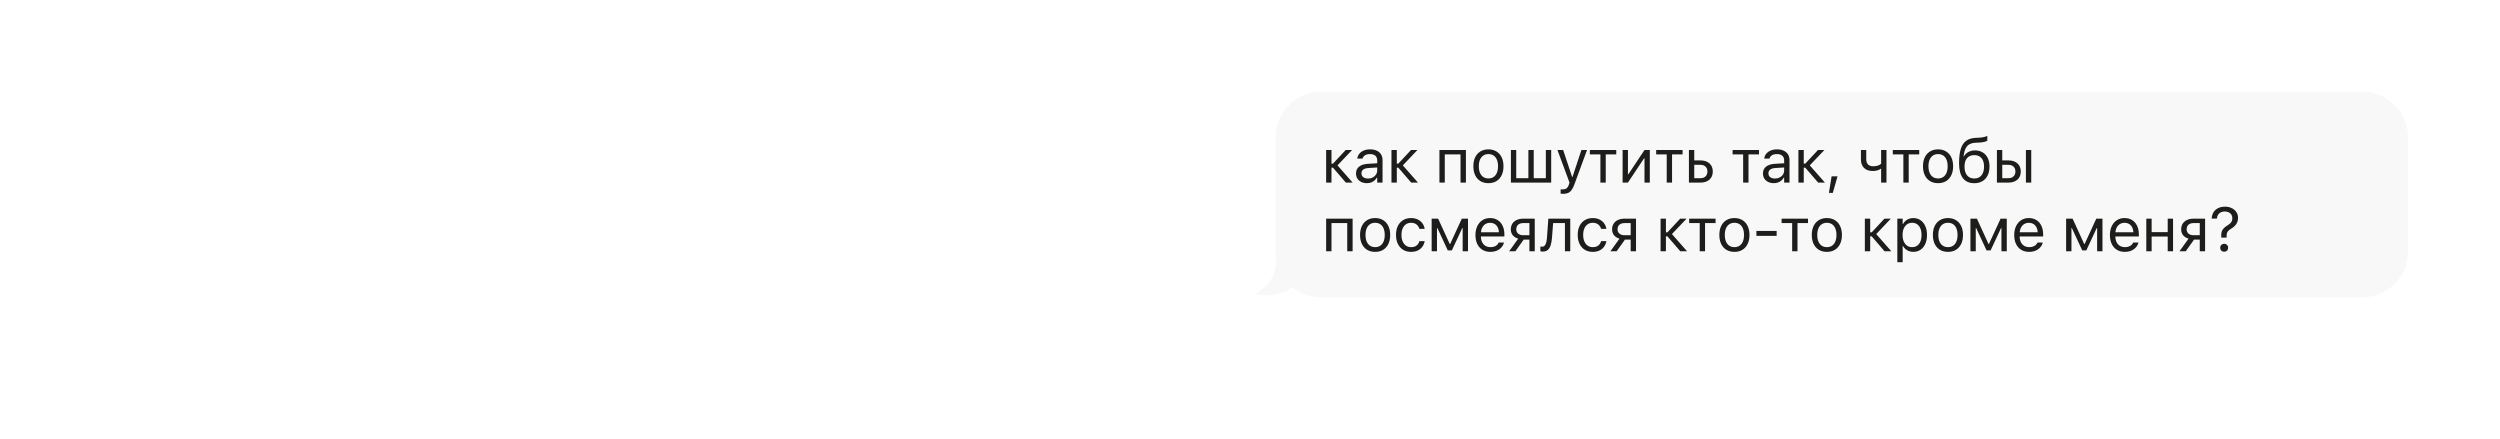
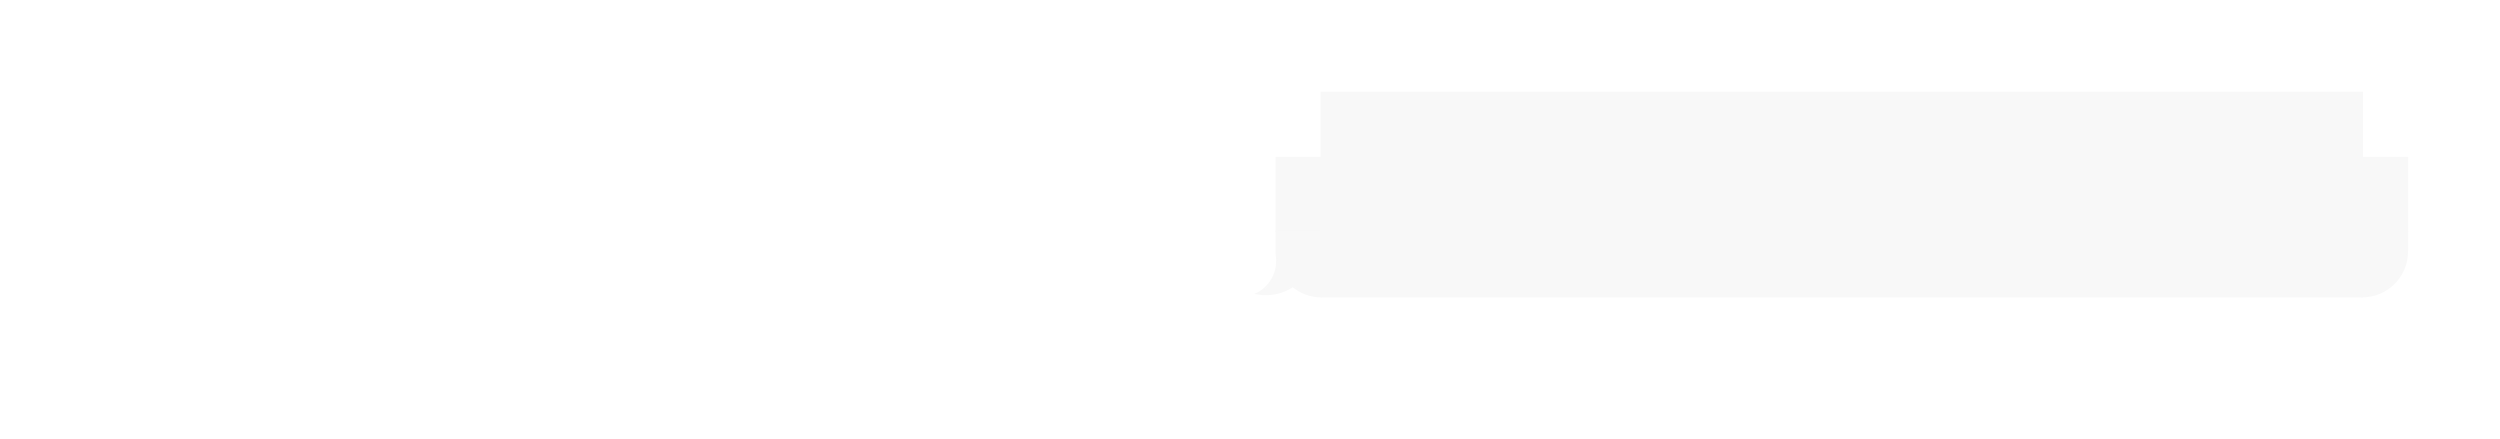
<svg xmlns="http://www.w3.org/2000/svg" width="837" height="147" viewBox="0 0 837 147" fill="none">
  <g filter="url(#filter0_d_203_1562)">
-     <path d="M417.352 36.082C417.352 27.752 424.104 21 432.433 21V21V42.829H417.352V36.082Z" fill="#F8F8F8" stroke="#F8F8F8" stroke-width="0.618" />
    <rect x="417.352" y="42.828" width="15.082" height="24.605" fill="#F8F8F8" stroke="#F8F8F8" stroke-width="0.618" />
    <path fill-rule="evenodd" clip-rule="evenodd" d="M417.624 77.055C417.444 76.125 417.35 75.164 417.35 74.181V67.434H432.432V89.263C428.78 89.263 425.431 87.964 422.821 85.804C420.218 87.538 416.043 89.187 411 88.27C412.389 87.675 417.747 84.103 417.549 76.959C417.573 76.992 417.598 77.024 417.624 77.055Z" fill="#F8F8F8" />
    <path d="M417.624 77.055L417.386 77.252L417.928 76.997L417.624 77.055ZM417.35 67.434V67.124H417.041V67.434H417.35ZM432.432 67.434H432.741V67.124H432.432V67.434ZM432.432 89.263V89.572H432.741V89.263H432.432ZM422.821 85.804L423.018 85.566L422.841 85.419L422.65 85.547L422.821 85.804ZM411 88.27L410.878 87.986L409.934 88.39L410.945 88.574L411 88.27ZM417.549 76.959L417.799 76.777L417.212 75.97L417.24 76.967L417.549 76.959ZM417.041 74.181C417.041 75.184 417.137 76.164 417.32 77.114L417.928 76.997C417.752 76.085 417.66 75.144 417.66 74.181H417.041ZM417.041 67.434V74.181H417.66V67.434H417.041ZM432.432 67.124H417.35V67.743H432.432V67.124ZM432.741 89.263V67.434H432.123V89.263H432.741ZM422.624 86.042C425.287 88.247 428.705 89.572 432.432 89.572V88.954C428.854 88.954 425.575 87.682 423.018 85.566L422.624 86.042ZM410.945 88.574C416.087 89.509 420.341 87.828 422.993 86.061L422.65 85.547C420.094 87.249 416 88.865 411.055 87.966L410.945 88.574ZM417.24 76.967C417.336 80.454 416.079 83.063 414.628 84.877C413.171 86.698 411.525 87.708 410.878 87.986L411.122 88.554C411.864 88.236 413.591 87.163 415.111 85.263C416.637 83.356 417.959 80.607 417.858 76.95L417.24 76.967ZM417.862 76.859C417.84 76.832 417.819 76.805 417.799 76.777L417.299 77.14C417.327 77.179 417.356 77.216 417.386 77.252L417.862 76.859Z" fill="#F8F8F8" />
    <rect x="432.43" y="21" width="348.397" height="68.263" fill="#F8F8F8" />
    <rect x="432.43" y="21" width="348.397" height="68.263" stroke="#F8F8F8" stroke-width="0.618" />
-     <path d="M436.281 46.129H435.778V51.131H433.991V40.213H435.778V44.794H436.281L440.544 40.213H442.691L437.678 45.492V45.235L442.865 51.131H440.595L436.281 46.129ZM447.629 51.326C446.93 51.326 446.304 51.193 445.749 50.925C445.201 50.658 444.77 50.282 444.455 49.796C444.147 49.303 443.993 48.727 443.993 48.07V48.05C443.993 47.091 444.338 46.338 445.03 45.79C445.722 45.235 446.697 44.92 447.957 44.845L451.983 44.609V46.016L448.173 46.252C447.379 46.3 446.786 46.475 446.396 46.776C446.013 47.077 445.821 47.491 445.821 48.019V48.039C445.821 48.587 446.023 49.015 446.427 49.323C446.838 49.624 447.365 49.775 448.009 49.775C448.604 49.775 449.132 49.655 449.59 49.416C450.056 49.176 450.422 48.851 450.689 48.44C450.956 48.022 451.09 47.553 451.09 47.033V43.694C451.09 43.023 450.884 42.507 450.474 42.144C450.063 41.774 449.46 41.589 448.666 41.589C447.988 41.589 447.437 41.719 447.012 41.979C446.595 42.239 446.321 42.596 446.191 43.047L446.18 43.099H444.414L444.424 43.017C444.506 42.435 444.732 41.918 445.102 41.466C445.472 41.014 445.961 40.658 446.571 40.398C447.187 40.137 447.899 40.007 448.707 40.007C449.583 40.007 450.333 40.154 450.956 40.449C451.579 40.743 452.055 41.161 452.384 41.702C452.713 42.236 452.877 42.876 452.877 43.623V51.131H451.09V49.457H450.977C450.751 49.847 450.47 50.182 450.135 50.463C449.799 50.744 449.419 50.96 448.995 51.11C448.577 51.254 448.122 51.326 447.629 51.326ZM458.154 46.129H457.651V51.131H455.864V40.213H457.651V44.794H458.154L462.417 40.213H464.563L459.551 45.492V45.235L464.738 51.131H462.468L458.154 46.129ZM471.923 51.131V40.213H480.787V51.131H478.989V41.692H473.71V51.131H471.923ZM488.323 51.326C487.303 51.326 486.413 51.1 485.653 50.648C484.9 50.189 484.314 49.535 483.896 48.686C483.486 47.837 483.28 46.834 483.28 45.677V45.656C483.28 44.492 483.486 43.489 483.896 42.647C484.314 41.798 484.9 41.147 485.653 40.695C486.413 40.237 487.303 40.007 488.323 40.007C489.35 40.007 490.241 40.237 490.994 40.695C491.747 41.147 492.329 41.798 492.74 42.647C493.158 43.489 493.366 44.492 493.366 45.656V45.677C493.366 46.841 493.158 47.847 492.74 48.697C492.329 49.539 491.747 50.189 490.994 50.648C490.247 51.1 489.357 51.326 488.323 51.326ZM488.333 49.744C489.005 49.744 489.576 49.583 490.049 49.261C490.528 48.94 490.894 48.477 491.148 47.875C491.408 47.266 491.538 46.533 491.538 45.677V45.656C491.538 44.794 491.408 44.061 491.148 43.458C490.894 42.849 490.528 42.387 490.049 42.072C489.569 41.75 488.994 41.589 488.323 41.589C487.659 41.589 487.087 41.75 486.608 42.072C486.129 42.394 485.759 42.856 485.499 43.458C485.238 44.061 485.108 44.794 485.108 45.656V45.677C485.108 46.533 485.238 47.266 485.499 47.875C485.759 48.477 486.129 48.94 486.608 49.261C487.087 49.583 487.662 49.744 488.333 49.744ZM495.85 51.131V40.213H497.637V49.652H501.704V40.213H503.491V49.652H507.548V40.213H509.336V51.131H495.85ZM513.349 54.9C513.212 54.9 513.065 54.894 512.907 54.88C512.757 54.866 512.62 54.849 512.497 54.828V53.37C512.592 53.384 512.699 53.394 512.815 53.401C512.938 53.414 513.058 53.421 513.174 53.421C513.702 53.421 514.13 53.301 514.458 53.062C514.794 52.829 515.064 52.401 515.27 51.778L515.475 51.141L511.428 40.213H513.339L516.626 50.083L516.04 49.241H516.759L516.184 50.083L519.46 40.213H521.34L517.078 51.809C516.79 52.576 516.482 53.185 516.153 53.637C515.831 54.089 515.444 54.411 514.992 54.602C514.547 54.801 514 54.9 513.349 54.9ZM531.126 40.213V41.692H527.603V51.131H525.816V41.692H522.283V40.213H531.126ZM533.25 51.131V40.213H535.037V48.347H535.951L534.739 49.005L540.583 40.213H542.36V51.131H540.573V42.996H539.659L540.881 42.339L535.027 51.131H533.25ZM553.327 40.213V41.692H549.804V51.131H548.017V41.692H544.484V40.213H553.327ZM555.451 51.131V40.213H557.238V43.705H559.344C560.597 43.705 561.593 44.04 562.333 44.711C563.072 45.382 563.442 46.283 563.442 47.413V47.433C563.442 48.563 563.072 49.464 562.333 50.135C561.593 50.799 560.597 51.131 559.344 51.131H555.451ZM559.333 45.184H557.238V49.652H559.333C560.046 49.652 560.607 49.45 561.018 49.046C561.436 48.635 561.644 48.097 561.644 47.433V47.413C561.644 46.735 561.436 46.194 561.018 45.79C560.6 45.386 560.039 45.184 559.333 45.184ZM578.916 40.213V41.692H575.393V51.131H573.605V41.692H570.072V40.213H578.916ZM583.874 51.326C583.176 51.326 582.549 51.193 581.994 50.925C581.447 50.658 581.015 50.282 580.7 49.796C580.392 49.303 580.238 48.727 580.238 48.07V48.05C580.238 47.091 580.584 46.338 581.275 45.79C581.967 45.235 582.943 44.92 584.203 44.845L588.229 44.609V46.016L584.418 46.252C583.624 46.3 583.032 46.475 582.642 46.776C582.258 47.077 582.066 47.491 582.066 48.019V48.039C582.066 48.587 582.268 49.015 582.672 49.323C583.083 49.624 583.61 49.775 584.254 49.775C584.85 49.775 585.377 49.655 585.836 49.416C586.302 49.176 586.668 48.851 586.935 48.44C587.202 48.022 587.335 47.553 587.335 47.033V43.694C587.335 43.023 587.13 42.507 586.719 42.144C586.308 41.774 585.706 41.589 584.911 41.589C584.234 41.589 583.682 41.719 583.258 41.979C582.84 42.239 582.566 42.596 582.436 43.047L582.426 43.099H580.659L580.669 43.017C580.752 42.435 580.978 41.918 581.347 41.466C581.717 41.014 582.207 40.658 582.816 40.398C583.432 40.137 584.145 40.007 584.953 40.007C585.829 40.007 586.579 40.154 587.202 40.449C587.825 40.743 588.301 41.161 588.63 41.702C588.958 42.236 589.123 42.876 589.123 43.623V51.131H587.335V49.457H587.222C586.997 49.847 586.716 50.182 586.38 50.463C586.045 50.744 585.665 50.96 585.24 51.11C584.822 51.254 584.367 51.326 583.874 51.326ZM594.4 46.129H593.896V51.131H592.109V40.213H593.896V44.794H594.4L598.662 40.213H600.809L595.796 45.492V45.235L600.983 51.131H598.713L594.4 46.129ZM602.326 54.561L603.22 49.035H605.202L603.631 54.561H602.326ZM621.59 51.131H619.803V46.499H619.68C619.372 46.738 618.992 46.923 618.54 47.053C618.088 47.183 617.584 47.248 617.03 47.248C615.715 47.248 614.719 46.896 614.041 46.19C613.37 45.478 613.034 44.54 613.034 43.376V40.213H614.821V43.325C614.821 44.064 615.017 44.639 615.407 45.05C615.797 45.461 616.379 45.667 617.153 45.667C617.762 45.667 618.297 45.588 618.755 45.43C619.214 45.273 619.563 45.068 619.803 44.814V40.213H621.59V51.131ZM632.557 40.213V41.692H629.034V51.131H627.247V41.692H623.714V40.213H632.557ZM638.861 51.326C637.841 51.326 636.951 51.1 636.191 50.648C635.438 50.189 634.852 49.535 634.434 48.686C634.024 47.837 633.818 46.834 633.818 45.677V45.656C633.818 44.492 634.024 43.489 634.434 42.647C634.852 41.798 635.438 41.147 636.191 40.695C636.951 40.237 637.841 40.007 638.861 40.007C639.888 40.007 640.779 40.237 641.532 40.695C642.285 41.147 642.867 41.798 643.278 42.647C643.696 43.489 643.904 44.492 643.904 45.656V45.677C643.904 46.841 643.696 47.847 643.278 48.697C642.867 49.539 642.285 50.189 641.532 50.648C640.785 51.1 639.895 51.326 638.861 51.326ZM638.872 49.744C639.543 49.744 640.114 49.583 640.587 49.261C641.066 48.94 641.433 48.477 641.686 47.875C641.946 47.266 642.076 46.533 642.076 45.677V45.656C642.076 44.794 641.946 44.061 641.686 43.458C641.433 42.849 641.066 42.387 640.587 42.072C640.108 41.75 639.532 41.589 638.861 41.589C638.197 41.589 637.625 41.75 637.146 42.072C636.667 42.394 636.297 42.856 636.037 43.458C635.777 44.061 635.646 44.794 635.646 45.656V45.677C635.646 46.533 635.777 47.266 636.037 47.875C636.297 48.477 636.667 48.94 637.146 49.261C637.625 49.583 638.201 49.744 638.872 49.744ZM650.989 51.336C649.318 51.336 648.052 50.778 647.189 49.662C646.326 48.539 645.895 46.886 645.895 44.701V44.681C645.895 42.722 646.083 41.127 646.459 39.894C646.843 38.655 647.446 37.737 648.267 37.142C649.096 36.539 650.181 36.207 651.523 36.145L652.509 36.104C652.982 36.084 653.471 36.025 653.978 35.93C654.492 35.834 654.95 35.693 655.354 35.508V37.09C655.183 37.248 654.837 37.388 654.317 37.511C653.803 37.628 653.228 37.703 652.591 37.737L651.595 37.778C650.698 37.813 649.965 37.984 649.397 38.292C648.836 38.593 648.401 39.059 648.093 39.689C647.791 40.319 647.569 41.144 647.425 42.164L647.404 42.359H647.517C647.887 41.709 648.394 41.212 649.038 40.87C649.681 40.528 650.421 40.356 651.256 40.356C652.235 40.356 653.084 40.579 653.803 41.024C654.529 41.462 655.091 42.082 655.488 42.883C655.885 43.684 656.084 44.633 656.084 45.728V45.749C656.084 46.899 655.878 47.892 655.467 48.727C655.056 49.563 654.471 50.206 653.711 50.658C652.951 51.11 652.044 51.336 650.989 51.336ZM650.989 49.755C651.681 49.755 652.27 49.597 652.756 49.282C653.242 48.967 653.612 48.512 653.865 47.916C654.125 47.313 654.255 46.591 654.255 45.749V45.728C654.255 44.92 654.125 44.236 653.865 43.674C653.612 43.112 653.242 42.685 652.756 42.39C652.27 42.089 651.681 41.938 650.989 41.938C650.297 41.938 649.709 42.089 649.222 42.39C648.736 42.685 648.363 43.112 648.103 43.674C647.85 44.236 647.723 44.92 647.723 45.728V45.749C647.723 46.591 647.85 47.313 648.103 47.916C648.363 48.512 648.736 48.967 649.222 49.282C649.709 49.597 650.297 49.755 650.989 49.755ZM658.567 51.131V40.213H660.354V43.705H662.459C663.713 43.705 664.709 44.04 665.448 44.711C666.188 45.382 666.558 46.283 666.558 47.413V47.433C666.558 48.563 666.188 49.464 665.448 50.135C664.709 50.799 663.713 51.131 662.459 51.131H658.567ZM662.449 45.184H660.354V49.652H662.449C663.161 49.652 663.723 49.45 664.134 49.046C664.551 48.635 664.76 48.097 664.76 47.433V47.413C664.76 46.735 664.551 46.194 664.134 45.79C663.716 45.386 663.155 45.184 662.449 45.184ZM668.273 51.131V40.213H670.06V51.131H668.273ZM433.991 74.131V63.213H442.855V74.131H441.057V64.692H435.778V74.131H433.991ZM450.391 74.326C449.371 74.326 448.481 74.1 447.721 73.648C446.968 73.189 446.382 72.535 445.965 71.686C445.554 70.837 445.348 69.834 445.348 68.677V68.656C445.348 67.492 445.554 66.489 445.965 65.647C446.382 64.798 446.968 64.147 447.721 63.695C448.481 63.237 449.371 63.007 450.391 63.007C451.419 63.007 452.309 63.237 453.062 63.695C453.815 64.147 454.397 64.798 454.808 65.647C455.226 66.489 455.435 67.492 455.435 68.656V68.677C455.435 69.841 455.226 70.847 454.808 71.697C454.397 72.539 453.815 73.189 453.062 73.648C452.316 74.1 451.425 74.326 450.391 74.326ZM450.402 72.744C451.073 72.744 451.645 72.583 452.117 72.261C452.596 71.94 452.963 71.478 453.216 70.875C453.476 70.266 453.606 69.533 453.606 68.677V68.656C453.606 67.794 453.476 67.061 453.216 66.458C452.963 65.849 452.596 65.387 452.117 65.072C451.638 64.75 451.063 64.589 450.391 64.589C449.727 64.589 449.156 64.75 448.676 65.072C448.197 65.394 447.827 65.856 447.567 66.458C447.307 67.061 447.177 67.794 447.177 68.656V68.677C447.177 69.533 447.307 70.266 447.567 70.875C447.827 71.478 448.197 71.94 448.676 72.261C449.156 72.583 449.731 72.744 450.402 72.744ZM462.417 74.326C461.396 74.326 460.51 74.093 459.756 73.628C459.003 73.162 458.418 72.505 458 71.656C457.589 70.806 457.384 69.803 457.384 68.646V68.636C457.384 67.492 457.589 66.499 458 65.657C458.418 64.815 459 64.164 459.746 63.706C460.499 63.24 461.386 63.007 462.406 63.007C463.296 63.007 464.063 63.172 464.707 63.5C465.357 63.829 465.871 64.264 466.248 64.805C466.631 65.339 466.871 65.924 466.967 66.561L466.977 66.633H465.21L465.2 66.582C465.063 66.041 464.758 65.575 464.286 65.185C463.82 64.787 463.194 64.589 462.406 64.589C461.756 64.589 461.191 64.757 460.712 65.092C460.239 65.421 459.869 65.89 459.602 66.499C459.342 67.102 459.212 67.814 459.212 68.636V68.656C459.212 69.499 459.345 70.224 459.612 70.834C459.88 71.443 460.253 71.916 460.732 72.251C461.211 72.58 461.773 72.744 462.417 72.744C463.156 72.744 463.759 72.576 464.224 72.241C464.69 71.899 465.015 71.423 465.2 70.813L465.221 70.741L466.977 70.731L466.967 70.834C466.837 71.505 466.576 72.104 466.186 72.631C465.796 73.159 465.286 73.573 464.656 73.874C464.026 74.175 463.279 74.326 462.417 74.326ZM471.103 74.131H469.316V63.213H471.494L475.376 71.697H475.51L479.413 63.213H481.488V74.131H479.7V66.366H479.557L476.085 73.823H474.709L471.247 66.366H471.103V74.131ZM488.993 74.326C487.953 74.326 487.059 74.097 486.313 73.638C485.566 73.179 484.991 72.529 484.587 71.686C484.183 70.844 483.981 69.851 483.981 68.708V68.697C483.981 67.574 484.183 66.585 484.587 65.729C484.991 64.873 485.559 64.206 486.292 63.726C487.032 63.247 487.894 63.007 488.88 63.007C489.873 63.007 490.726 63.237 491.438 63.695C492.157 64.154 492.708 64.798 493.092 65.626C493.475 66.448 493.667 67.403 493.667 68.492V69.17H484.895V67.752H492.763L491.869 69.057V68.359C491.869 67.502 491.743 66.797 491.489 66.243C491.236 65.688 490.883 65.277 490.431 65.01C489.979 64.736 489.459 64.599 488.87 64.599C488.288 64.599 487.764 64.743 487.299 65.031C486.84 65.311 486.473 65.733 486.2 66.294C485.933 66.856 485.799 67.544 485.799 68.359V69.057C485.799 69.831 485.929 70.491 486.189 71.039C486.456 71.587 486.833 72.008 487.319 72.303C487.805 72.597 488.377 72.744 489.034 72.744C489.521 72.744 489.945 72.676 490.308 72.539C490.671 72.402 490.972 72.224 491.212 72.005C491.452 71.779 491.623 71.539 491.725 71.286L491.756 71.193H493.533L493.513 71.275C493.417 71.68 493.246 72.063 492.999 72.426C492.759 72.789 492.444 73.114 492.054 73.402C491.671 73.689 491.222 73.915 490.709 74.079C490.195 74.244 489.623 74.326 488.993 74.326ZM502.045 74.131V70.228H500.125L497.341 74.131H495.256L498.297 69.899C497.53 69.68 496.924 69.303 496.479 68.769C496.04 68.228 495.821 67.585 495.821 66.838V66.818C495.821 66.071 495.989 65.431 496.324 64.897C496.667 64.356 497.146 63.942 497.762 63.654C498.379 63.36 499.105 63.213 499.94 63.213H503.833V74.131H502.045ZM499.94 68.749H502.045V64.692H499.94C499.228 64.692 498.666 64.877 498.255 65.246C497.851 65.609 497.649 66.119 497.649 66.777V66.797C497.649 67.372 497.855 67.841 498.266 68.204C498.677 68.567 499.235 68.749 499.94 68.749ZM509.603 69.653C509.527 70.652 509.373 71.495 509.14 72.179C508.914 72.857 508.586 73.371 508.154 73.72C507.73 74.062 507.182 74.234 506.511 74.234C506.326 74.234 506.165 74.22 506.028 74.192C505.898 74.172 505.795 74.148 505.72 74.121V72.508C505.768 72.522 505.847 72.539 505.956 72.559C506.073 72.573 506.199 72.58 506.336 72.58C506.692 72.58 506.98 72.45 507.199 72.19C507.418 71.929 507.583 71.573 507.692 71.121C507.809 70.663 507.887 70.139 507.928 69.55L508.38 63.213H515.724V74.131H513.937V64.692H509.983L509.603 69.653ZM523.25 74.326C522.23 74.326 521.343 74.093 520.59 73.628C519.837 73.162 519.252 72.505 518.834 71.656C518.423 70.806 518.218 69.803 518.218 68.646V68.636C518.218 67.492 518.423 66.499 518.834 65.657C519.252 64.815 519.834 64.164 520.58 63.706C521.333 63.24 522.22 63.007 523.24 63.007C524.13 63.007 524.897 63.172 525.541 63.5C526.191 63.829 526.705 64.264 527.082 64.805C527.465 65.339 527.705 65.924 527.801 66.561L527.811 66.633H526.044L526.034 66.582C525.897 66.041 525.592 65.575 525.12 65.185C524.654 64.787 524.028 64.589 523.24 64.589C522.59 64.589 522.025 64.757 521.545 65.092C521.073 65.421 520.703 65.89 520.436 66.499C520.176 67.102 520.046 67.814 520.046 68.636V68.656C520.046 69.499 520.179 70.224 520.446 70.834C520.714 71.443 521.087 71.916 521.566 72.251C522.045 72.58 522.607 72.744 523.25 72.744C523.99 72.744 524.593 72.576 525.058 72.241C525.524 71.899 525.849 71.423 526.034 70.813L526.055 70.741L527.811 70.731L527.801 70.834C527.671 71.505 527.41 72.104 527.02 72.631C526.63 73.159 526.12 73.573 525.49 73.874C524.86 74.175 524.113 74.326 523.25 74.326ZM535.953 74.131V70.228H534.033L531.249 74.131H529.164L532.204 69.899C531.438 69.68 530.832 69.303 530.386 68.769C529.948 68.228 529.729 67.585 529.729 66.838V66.818C529.729 66.071 529.897 65.431 530.232 64.897C530.575 64.356 531.054 63.942 531.67 63.654C532.287 63.36 533.012 63.213 533.848 63.213H537.741V74.131H535.953ZM533.848 68.749H535.953V64.692H533.848C533.136 64.692 532.574 64.877 532.163 65.246C531.759 65.609 531.557 66.119 531.557 66.777V66.797C531.557 67.372 531.763 67.841 532.174 68.204C532.584 68.567 533.143 68.749 533.848 68.749ZM548.253 69.129H547.75V74.131H545.963V63.213H547.75V67.794H548.253L552.516 63.213H554.663L549.65 68.492V68.235L554.837 74.131H552.567L548.253 69.129ZM564.377 63.213V64.692H560.854V74.131H559.066V64.692H555.533V63.213H564.377ZM570.681 74.326C569.66 74.326 568.77 74.1 568.01 73.648C567.257 73.189 566.671 72.535 566.254 71.686C565.843 70.837 565.637 69.834 565.637 68.677V68.656C565.637 67.492 565.843 66.489 566.254 65.647C566.671 64.798 567.257 64.147 568.01 63.695C568.77 63.237 569.66 63.007 570.681 63.007C571.708 63.007 572.598 63.237 573.351 63.695C574.104 64.147 574.686 64.798 575.097 65.647C575.515 66.489 575.724 67.492 575.724 68.656V68.677C575.724 69.841 575.515 70.847 575.097 71.697C574.686 72.539 574.104 73.189 573.351 73.648C572.605 74.1 571.715 74.326 570.681 74.326ZM570.691 72.744C571.362 72.744 571.934 72.583 572.406 72.261C572.885 71.94 573.252 71.478 573.505 70.875C573.765 70.266 573.895 69.533 573.895 68.677V68.656C573.895 67.794 573.765 67.061 573.505 66.458C573.252 65.849 572.885 65.387 572.406 65.072C571.927 64.75 571.352 64.589 570.681 64.589C570.016 64.589 569.445 64.75 568.965 65.072C568.486 65.394 568.116 65.856 567.856 66.458C567.596 67.061 567.466 67.794 567.466 68.656V68.677C567.466 69.533 567.596 70.266 567.856 70.875C568.116 71.478 568.486 71.94 568.965 72.261C569.445 72.583 570.02 72.744 570.691 72.744ZM578.043 68.975V67.311H584.822V68.975H578.043ZM595.326 63.213V64.692H591.803V74.131H590.016V64.692H586.483V63.213H595.326ZM601.63 74.326C600.61 74.326 599.72 74.1 598.96 73.648C598.207 73.189 597.621 72.535 597.204 71.686C596.793 70.837 596.587 69.834 596.587 68.677V68.656C596.587 67.492 596.793 66.489 597.204 65.647C597.621 64.798 598.207 64.147 598.96 63.695C599.72 63.237 600.61 63.007 601.63 63.007C602.658 63.007 603.548 63.237 604.301 63.695C605.054 64.147 605.636 64.798 606.047 65.647C606.465 66.489 606.674 67.492 606.674 68.656V68.677C606.674 69.841 606.465 70.847 606.047 71.697C605.636 72.539 605.054 73.189 604.301 73.648C603.555 74.1 602.664 74.326 601.63 74.326ZM601.641 72.744C602.312 72.744 602.884 72.583 603.356 72.261C603.835 71.94 604.202 71.478 604.455 70.875C604.715 70.266 604.845 69.533 604.845 68.677V68.656C604.845 67.794 604.715 67.061 604.455 66.458C604.202 65.849 603.835 65.387 603.356 65.072C602.877 64.75 602.301 64.589 601.63 64.589C600.966 64.589 600.394 64.75 599.915 65.072C599.436 65.394 599.066 65.856 598.806 66.458C598.546 67.061 598.416 67.794 598.416 68.656V68.677C598.416 69.533 598.546 70.266 598.806 70.875C599.066 71.478 599.436 71.94 599.915 72.261C600.394 72.583 600.97 72.744 601.641 72.744ZM616.642 69.129H616.139V74.131H614.351V63.213H616.139V67.794H616.642L620.904 63.213H623.051L618.039 68.492V68.235L623.226 74.131H620.956L616.642 69.129ZM625.226 77.787V63.213H627.013V64.99H627.126C627.352 64.579 627.633 64.226 627.969 63.932C628.311 63.637 628.698 63.411 629.129 63.254C629.567 63.089 630.043 63.007 630.557 63.007C631.488 63.007 632.296 63.243 632.981 63.716C633.672 64.181 634.207 64.839 634.583 65.688C634.967 66.53 635.158 67.523 635.158 68.667V68.677C635.158 69.82 634.967 70.817 634.583 71.666C634.207 72.508 633.672 73.162 632.981 73.628C632.296 74.093 631.492 74.326 630.567 74.326C630.067 74.326 629.595 74.247 629.15 74.09C628.705 73.925 628.311 73.7 627.969 73.412C627.626 73.117 627.345 72.768 627.126 72.364H627.013V77.787H625.226ZM630.167 72.744C630.831 72.744 631.396 72.583 631.861 72.261C632.334 71.933 632.697 71.464 632.95 70.854C633.203 70.245 633.33 69.519 633.33 68.677V68.667C633.33 67.817 633.203 67.092 632.95 66.489C632.697 65.88 632.334 65.411 631.861 65.082C631.396 64.753 630.831 64.589 630.167 64.589C629.523 64.589 628.961 64.757 628.482 65.092C628.01 65.428 627.64 65.9 627.373 66.51C627.113 67.112 626.983 67.831 626.983 68.667V68.677C626.983 69.505 627.113 70.224 627.373 70.834C627.64 71.443 628.01 71.916 628.482 72.251C628.961 72.58 629.523 72.744 630.167 72.744ZM642.171 74.326C641.151 74.326 640.261 74.1 639.501 73.648C638.747 73.189 638.162 72.535 637.744 71.686C637.333 70.837 637.128 69.834 637.128 68.677V68.656C637.128 67.492 637.333 66.489 637.744 65.647C638.162 64.798 638.747 64.147 639.501 63.695C640.261 63.237 641.151 63.007 642.171 63.007C643.198 63.007 644.088 63.237 644.842 63.695C645.595 64.147 646.177 64.798 646.588 65.647C647.005 66.489 647.214 67.492 647.214 68.656V68.677C647.214 69.841 647.005 70.847 646.588 71.697C646.177 72.539 645.595 73.189 644.842 73.648C644.095 74.1 643.205 74.326 642.171 74.326ZM642.181 72.744C642.852 72.744 643.424 72.583 643.897 72.261C644.376 71.94 644.742 71.478 644.996 70.875C645.256 70.266 645.386 69.533 645.386 68.677V68.656C645.386 67.794 645.256 67.061 644.996 66.458C644.742 65.849 644.376 65.387 643.897 65.072C643.417 64.75 642.842 64.589 642.171 64.589C641.507 64.589 640.935 64.75 640.456 65.072C639.976 65.394 639.607 65.856 639.347 66.458C639.086 67.061 638.956 67.794 638.956 68.656V68.677C638.956 69.533 639.086 70.266 639.347 70.875C639.607 71.478 639.976 71.94 640.456 72.261C640.935 72.583 641.51 72.744 642.181 72.744ZM651.485 74.131H649.697V63.213H651.875L655.757 71.697H655.891L659.794 63.213H661.869V74.131H660.082V66.366H659.938L656.466 73.823H655.09L651.628 66.366H651.485V74.131ZM669.374 74.326C668.334 74.326 667.44 74.097 666.694 73.638C665.947 73.179 665.372 72.529 664.968 71.686C664.564 70.844 664.362 69.851 664.362 68.708V68.697C664.362 67.574 664.564 66.585 664.968 65.729C665.372 64.873 665.94 64.206 666.673 63.726C667.413 63.247 668.275 63.007 669.261 63.007C670.254 63.007 671.107 63.237 671.819 63.695C672.538 64.154 673.089 64.798 673.473 65.626C673.856 66.448 674.048 67.403 674.048 68.492V69.17H665.276V67.752H673.144L672.25 69.057V68.359C672.25 67.502 672.124 66.797 671.87 66.243C671.617 65.688 671.264 65.277 670.812 65.01C670.36 64.736 669.84 64.599 669.251 64.599C668.669 64.599 668.145 64.743 667.68 65.031C667.221 65.311 666.855 65.733 666.581 66.294C666.314 66.856 666.18 67.544 666.18 68.359V69.057C666.18 69.831 666.31 70.491 666.57 71.039C666.837 71.587 667.214 72.008 667.7 72.303C668.186 72.597 668.758 72.744 669.416 72.744C669.902 72.744 670.326 72.676 670.689 72.539C671.052 72.402 671.353 72.224 671.593 72.005C671.833 71.779 672.004 71.539 672.107 71.286L672.137 71.193H673.914L673.894 71.275C673.798 71.68 673.627 72.063 673.38 72.426C673.141 72.789 672.826 73.114 672.435 73.402C672.052 73.689 671.603 73.915 671.09 74.079C670.576 74.244 670.004 74.326 669.374 74.326ZM683.523 74.131H681.736V63.213H683.913L687.796 71.697H687.929L691.833 63.213H693.907V74.131H692.12V66.366H691.976L688.505 73.823H687.128L683.667 66.366H683.523V74.131ZM701.413 74.326C700.372 74.326 699.479 74.097 698.732 73.638C697.986 73.179 697.411 72.529 697.007 71.686C696.603 70.844 696.401 69.851 696.401 68.708V68.697C696.401 67.574 696.603 66.585 697.007 65.729C697.411 64.873 697.979 64.206 698.712 63.726C699.451 63.247 700.314 63.007 701.3 63.007C702.293 63.007 703.145 63.237 703.858 63.695C704.577 64.154 705.128 64.798 705.511 65.626C705.895 66.448 706.086 67.403 706.086 68.492V69.17H697.315V67.752H705.183L704.289 69.057V68.359C704.289 67.502 704.162 66.797 703.909 66.243C703.656 65.688 703.303 65.277 702.851 65.01C702.399 64.736 701.879 64.599 701.29 64.599C700.708 64.599 700.184 64.743 699.718 65.031C699.26 65.311 698.893 65.733 698.619 66.294C698.352 66.856 698.219 67.544 698.219 68.359V69.057C698.219 69.831 698.349 70.491 698.609 71.039C698.876 71.587 699.253 72.008 699.739 72.303C700.225 72.597 700.797 72.744 701.454 72.744C701.94 72.744 702.365 72.676 702.728 72.539C703.091 72.402 703.392 72.224 703.632 72.005C703.871 71.779 704.042 71.539 704.145 71.286L704.176 71.193H705.953L705.932 71.275C705.836 71.68 705.665 72.063 705.419 72.426C705.179 72.789 704.864 73.114 704.474 73.402C704.09 73.689 703.642 73.915 703.128 74.079C702.615 74.244 702.043 74.326 701.413 74.326ZM715.749 74.131V69.201H710.367V74.131H708.58V63.213H710.367V67.722H715.749V63.213H717.536V74.131H715.749ZM726.48 74.131V70.228H724.559L721.776 74.131H719.691L722.731 69.899C721.964 69.68 721.358 69.303 720.913 68.769C720.475 68.228 720.256 67.585 720.256 66.838V66.818C720.256 66.071 720.423 65.431 720.759 64.897C721.101 64.356 721.581 63.942 722.197 63.654C722.813 63.36 723.539 63.213 724.374 63.213H728.267V74.131H726.48ZM724.374 68.749H726.48V64.692H724.374C723.662 64.692 723.101 64.877 722.69 65.246C722.286 65.609 722.084 66.119 722.084 66.777V66.797C722.084 67.372 722.289 67.841 722.7 68.204C723.111 68.567 723.669 68.749 724.374 68.749ZM733.678 69.55V68.605C733.678 68.153 733.749 67.746 733.893 67.383C734.037 67.013 734.263 66.674 734.571 66.366C734.879 66.058 735.266 65.763 735.732 65.483C736.129 65.236 736.447 64.996 736.687 64.764C736.934 64.524 737.112 64.264 737.221 63.983C737.331 63.702 737.385 63.38 737.385 63.017V62.997C737.385 62.572 737.279 62.196 737.067 61.867C736.862 61.538 736.571 61.278 736.194 61.087C735.817 60.895 735.376 60.799 734.869 60.799C734.355 60.799 733.907 60.895 733.524 61.087C733.14 61.278 732.835 61.549 732.609 61.898C732.39 62.247 732.264 62.661 732.229 63.141L732.209 63.182L730.463 63.192V63.12C730.511 62.401 730.702 61.744 731.038 61.148C731.38 60.552 731.877 60.08 732.527 59.731C733.178 59.375 733.982 59.197 734.941 59.197C735.804 59.197 736.56 59.361 737.211 59.69C737.868 60.011 738.378 60.453 738.741 61.015C739.111 61.569 739.296 62.199 739.296 62.904V62.925C739.296 63.726 739.101 64.418 738.71 65C738.327 65.575 737.807 66.061 737.149 66.458C736.718 66.712 736.379 66.955 736.132 67.188C735.893 67.42 735.722 67.67 735.619 67.937C735.523 68.204 735.475 68.519 735.475 68.882V69.55H733.678ZM734.664 74.285C734.28 74.285 733.962 74.162 733.708 73.915C733.455 73.662 733.328 73.343 733.328 72.96C733.328 72.57 733.455 72.251 733.708 72.005C733.962 71.751 734.28 71.625 734.664 71.625C735.047 71.625 735.362 71.751 735.609 72.005C735.855 72.251 735.978 72.57 735.978 72.96C735.978 73.343 735.855 73.662 735.609 73.915C735.362 74.162 735.047 74.285 734.664 74.285Z" fill="#1D1D1B" />
-     <path d="M795.914 36.082C795.914 27.752 789.162 21 780.832 21V21V42.829H795.914V36.082Z" fill="#F8F8F8" stroke="#F8F8F8" stroke-width="0.618" />
    <rect width="15.082" height="24.605" transform="matrix(-1 0 0 1 795.914 42.828)" fill="#F8F8F8" stroke="#F8F8F8" stroke-width="0.618" />
    <path d="M795.914 74.182C795.914 82.511 789.162 89.264 780.832 89.264V89.264V67.435H795.914V74.182Z" fill="#F8F8F8" stroke="#F8F8F8" stroke-width="0.618" />
  </g>
  <defs>
    <filter id="filter0_d_203_1562" x="389.938" y="0.691" width="446.289" height="128.881" filterUnits="userSpaceOnUse" color-interpolation-filters="sRGB">
      <feFlood flood-opacity="0" result="BackgroundImageFix" />
      <feColorMatrix in="SourceAlpha" type="matrix" values="0 0 0 0 0 0 0 0 0 0 0 0 0 0 0 0 0 0 127 0" result="hardAlpha" />
      <feOffset dx="10" dy="10" />
      <feGaussianBlur stdDeviation="15" />
      <feComposite in2="hardAlpha" operator="out" />
      <feColorMatrix type="matrix" values="0 0 0 0 0.675 0 0 0 0 0.588 0 0 0 0 0.628 0 0 0 0.3 0" />
      <feBlend mode="normal" in2="BackgroundImageFix" result="effect1_dropShadow_203_1562" />
      <feBlend mode="normal" in="SourceGraphic" in2="effect1_dropShadow_203_1562" result="shape" />
    </filter>
  </defs>
</svg>